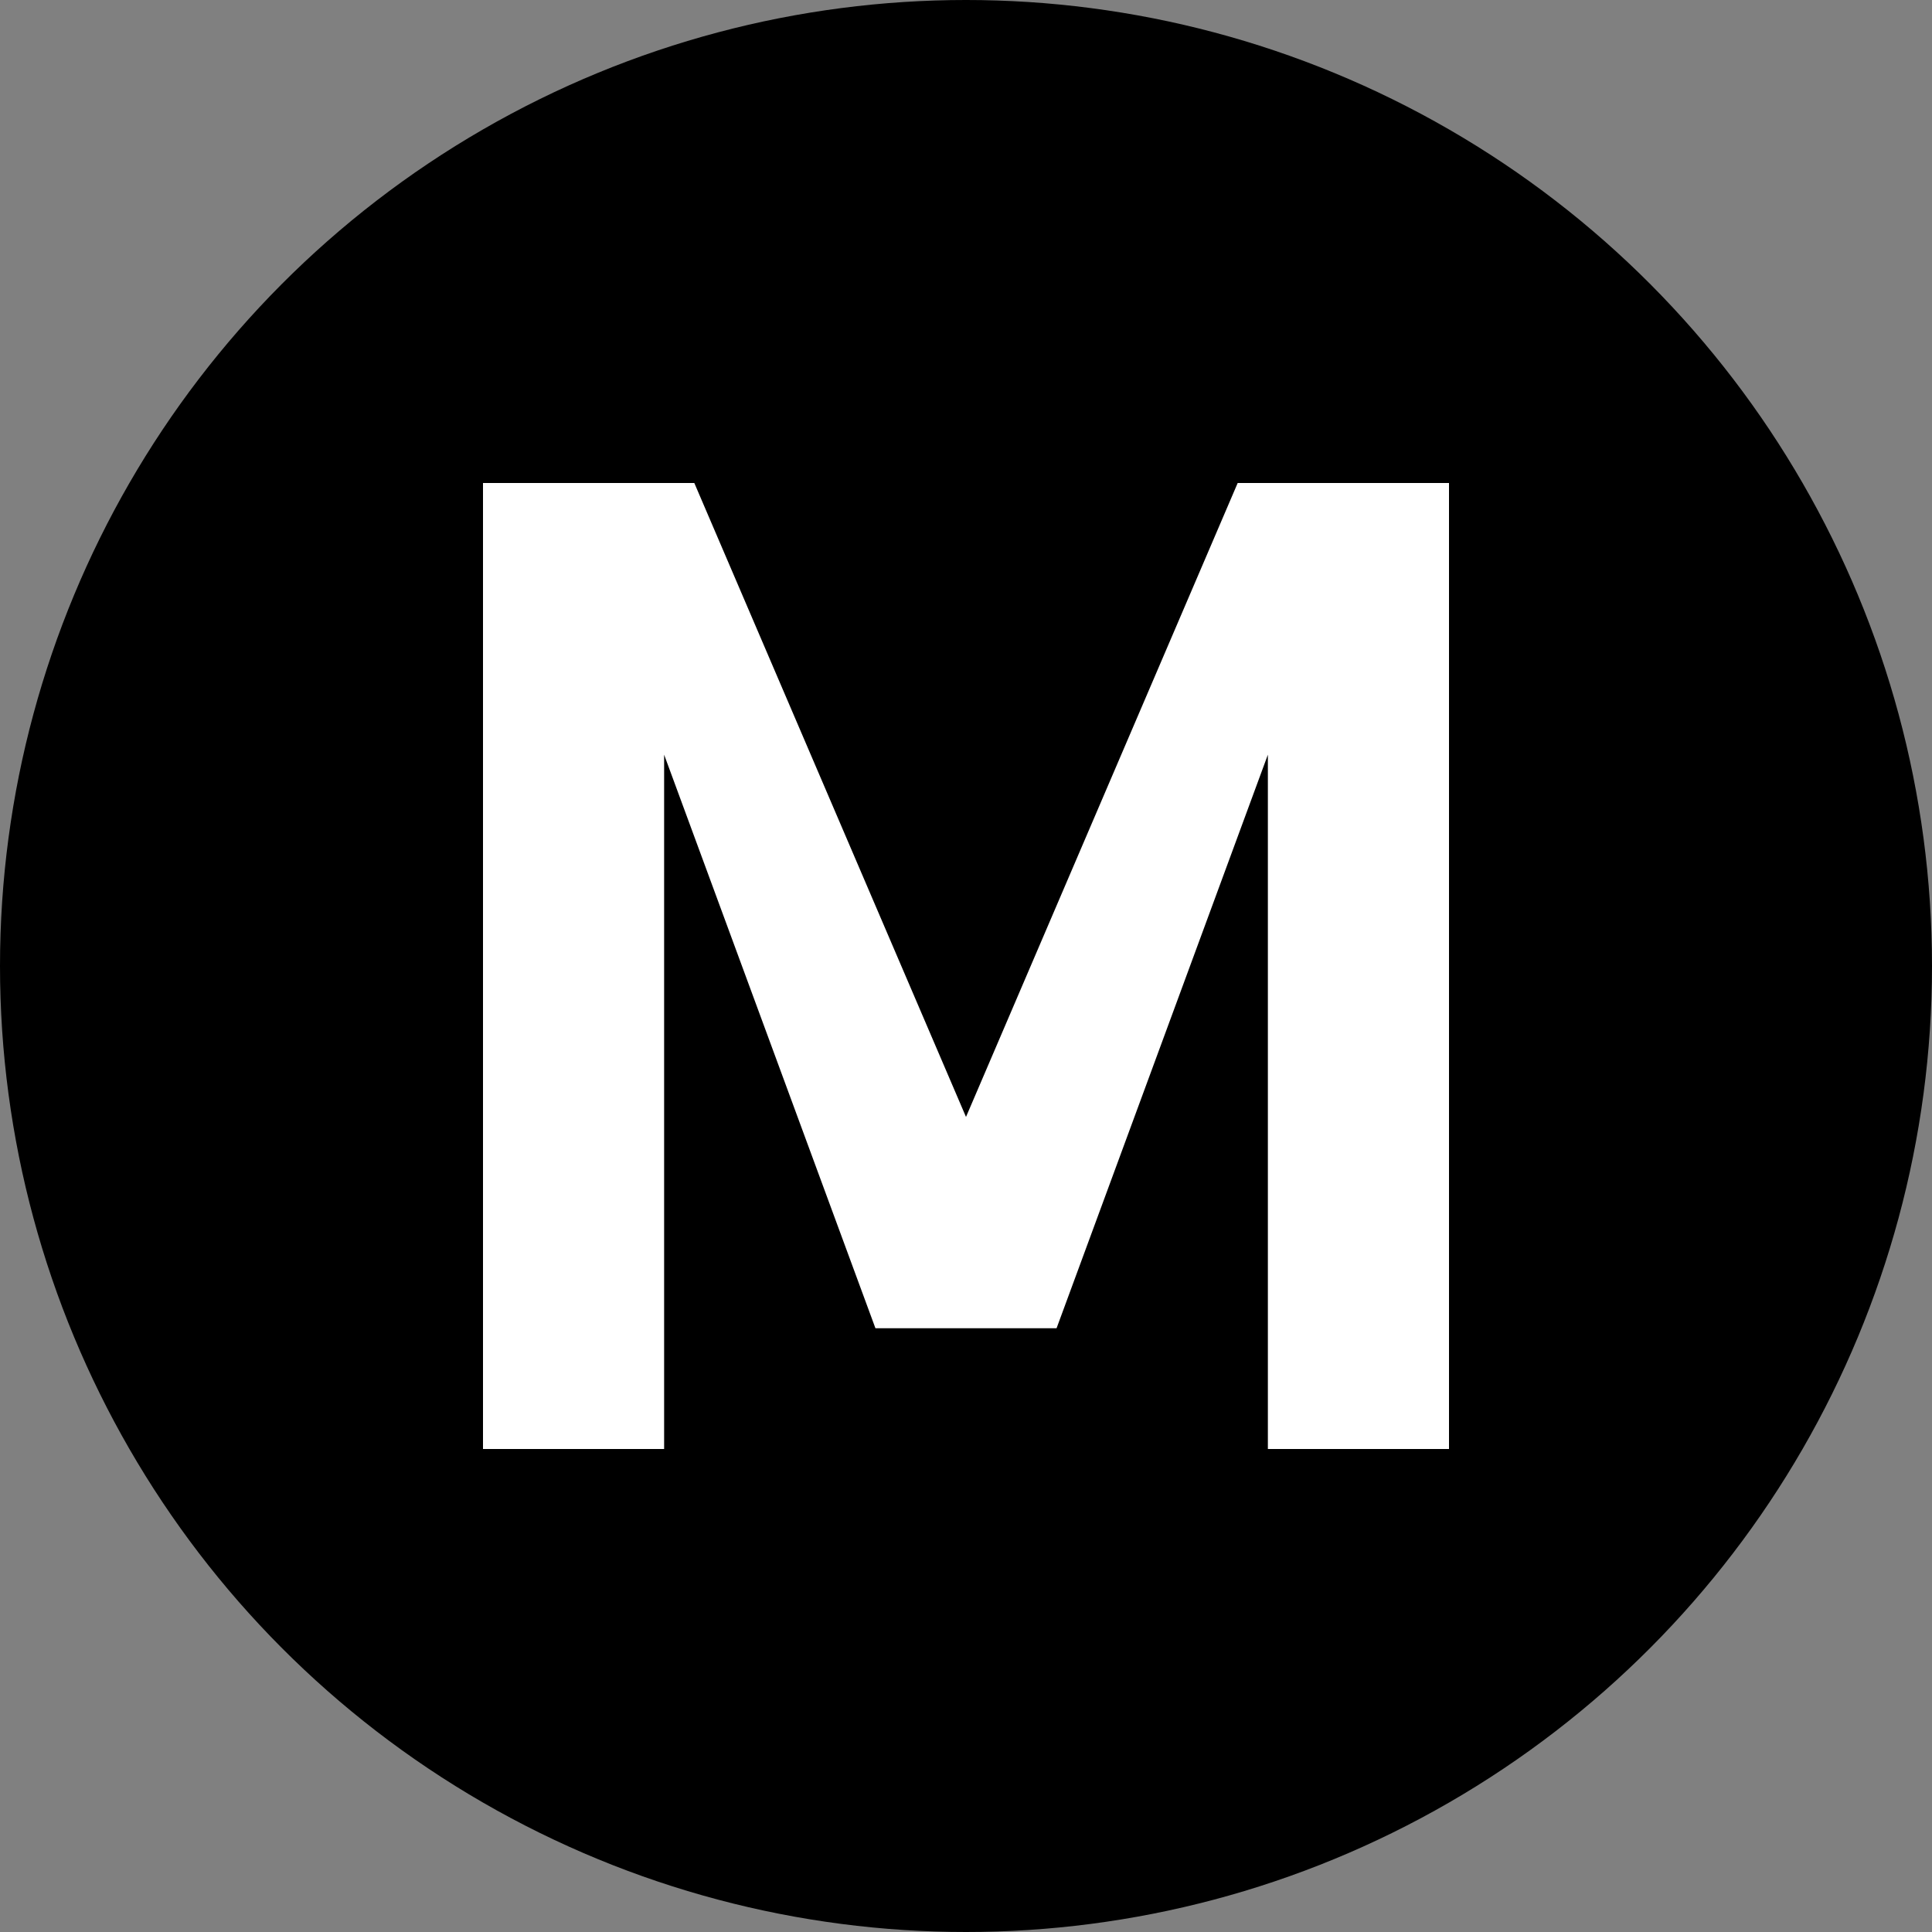
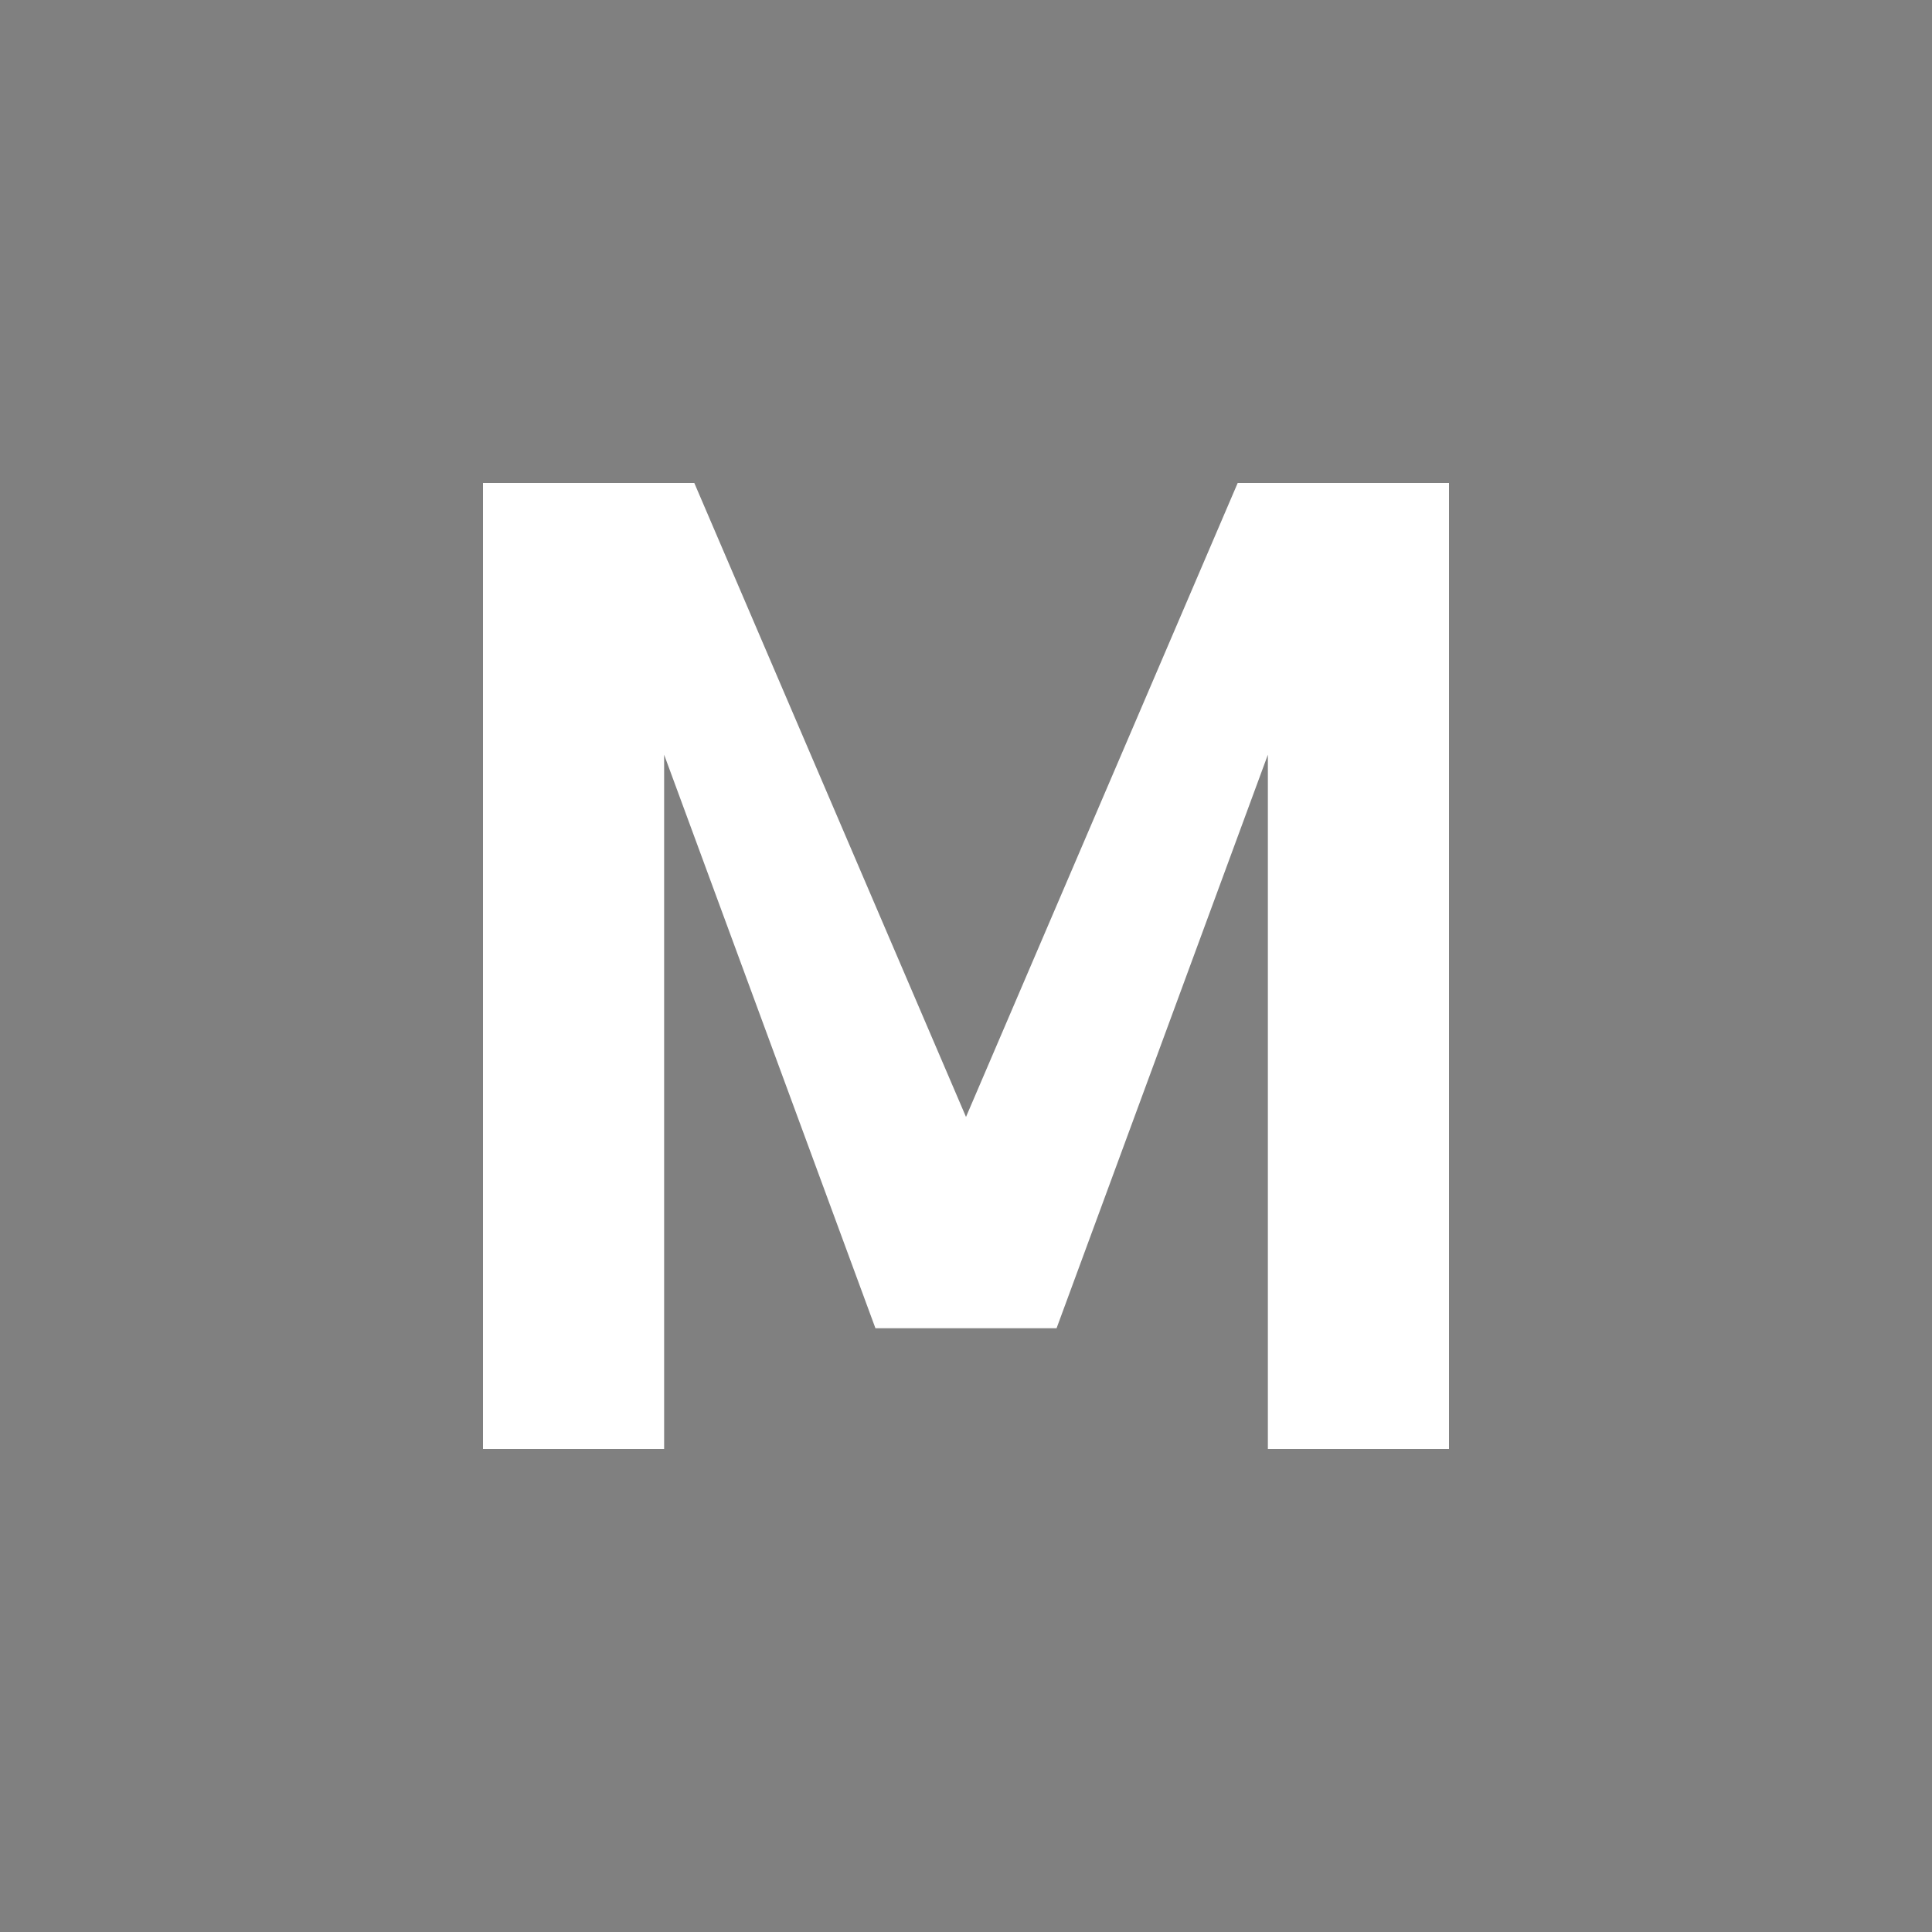
<svg xmlns="http://www.w3.org/2000/svg" width="32" height="32" viewBox="0 0 32 32" fill="none">
  <rect x="0" y="0" width="32" height="32" fill="#808080" stroke="none" />
-   <circle cx="16" cy="16" r="16" fill="hsl(171 100% 41%)" />
  <path d="M8 24V8h3.5l4.5 10.5L20.5 8H24v16h-3V12.5L17.5 22h-3L11 12.5V24H8z" fill="white" />
</svg>